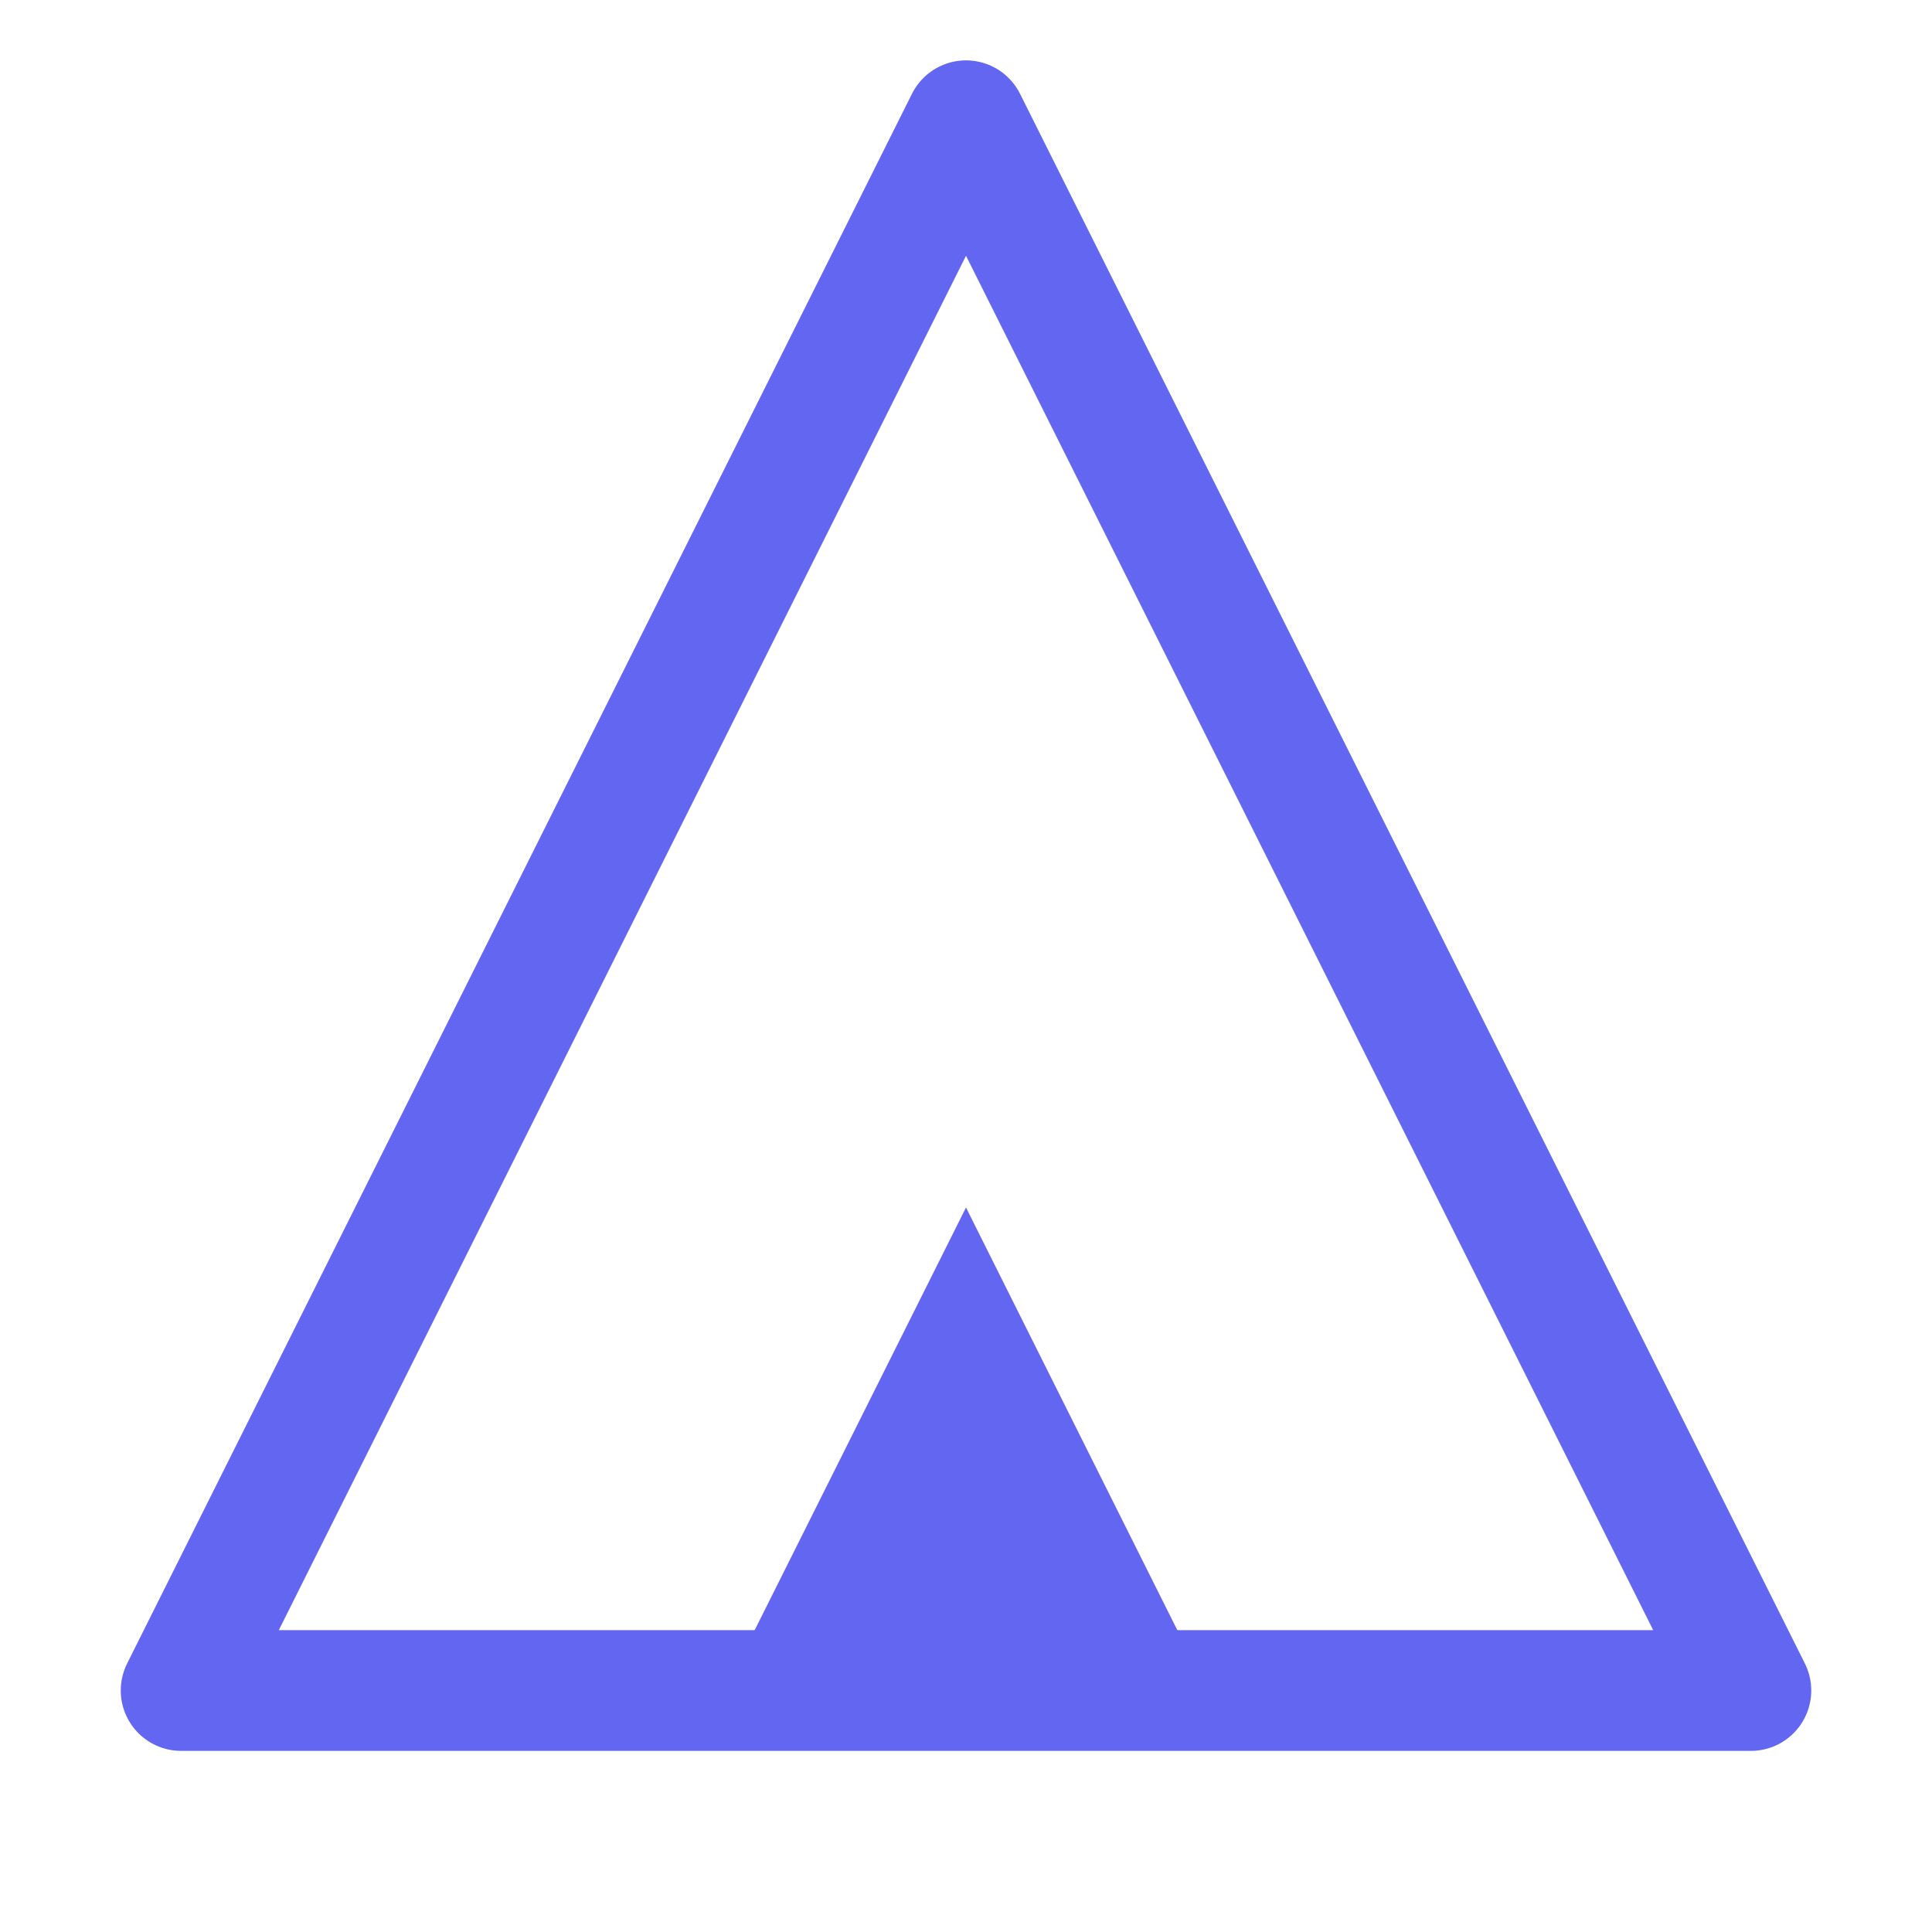
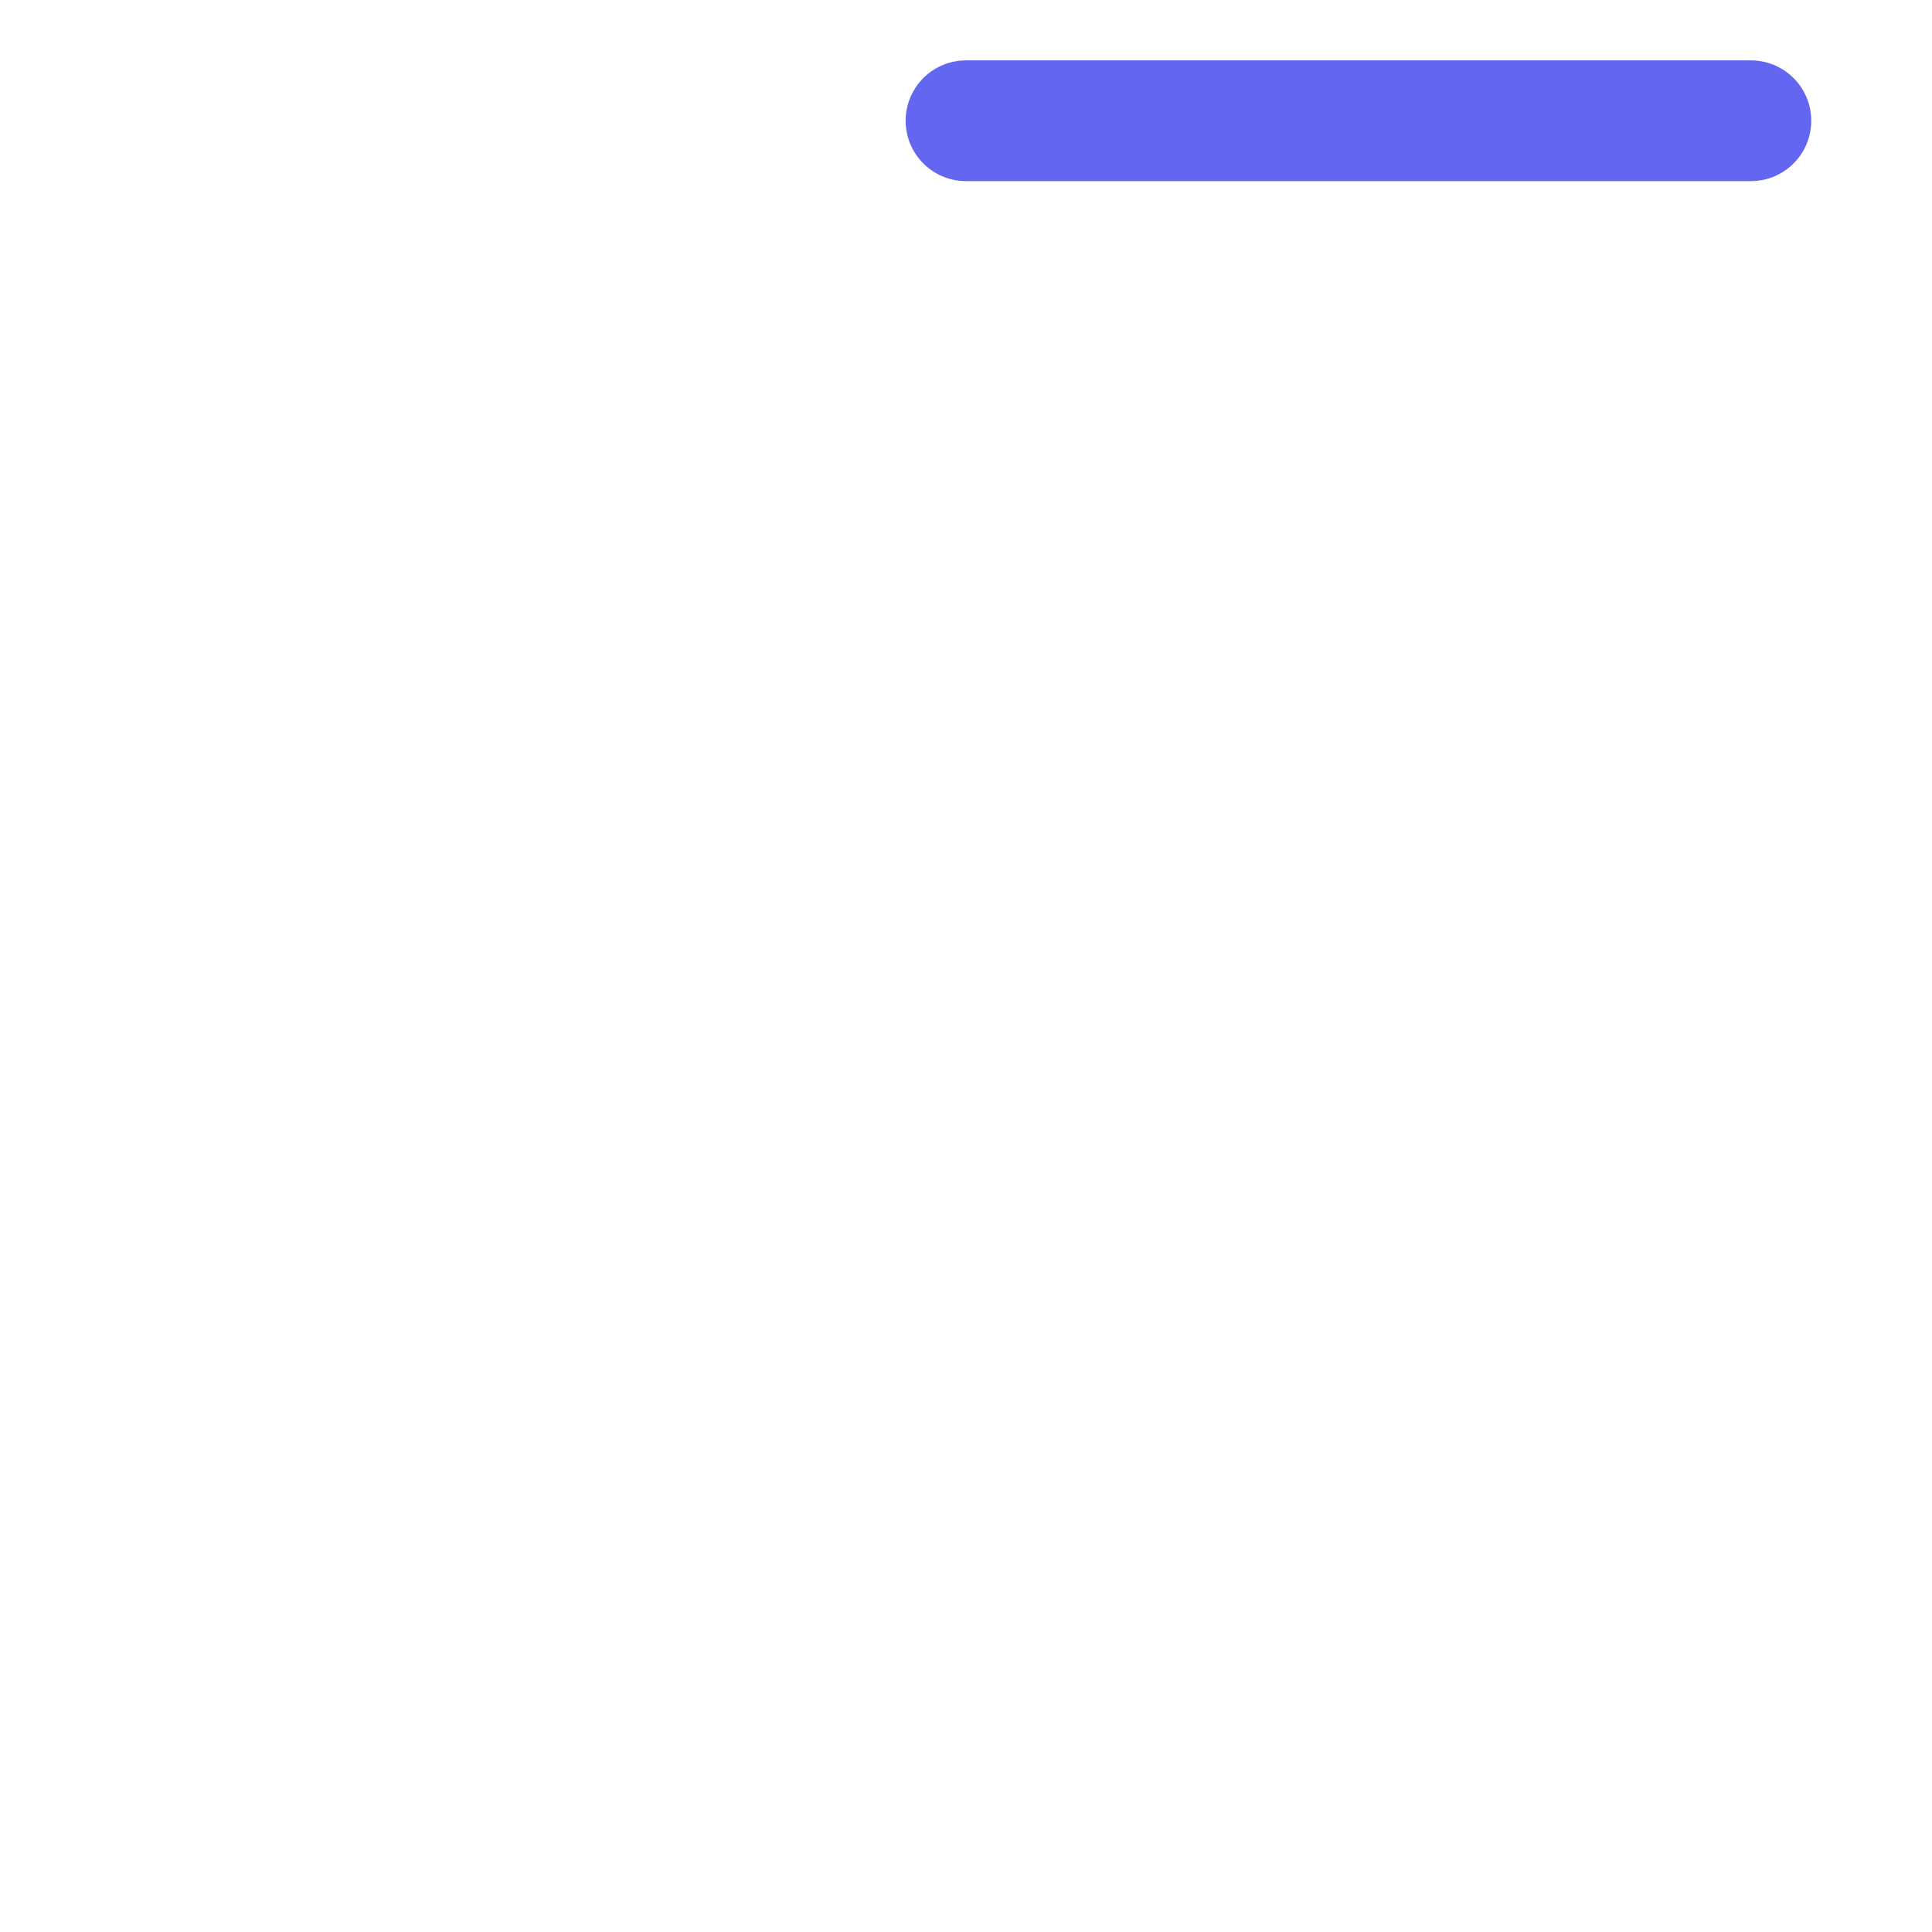
<svg xmlns="http://www.w3.org/2000/svg" width="32" height="32" viewBox="0 0 32 32" fill="none">
-   <path d="M16 2L3 28H29L16 2Z" stroke="#6366F1" stroke-width="2" stroke-linecap="round" stroke-linejoin="round" />
-   <path d="M16 20L12 28H20L16 20Z" fill="#6366F1" />
+   <path d="M16 2H29L16 2Z" stroke="#6366F1" stroke-width="2" stroke-linecap="round" stroke-linejoin="round" />
</svg>